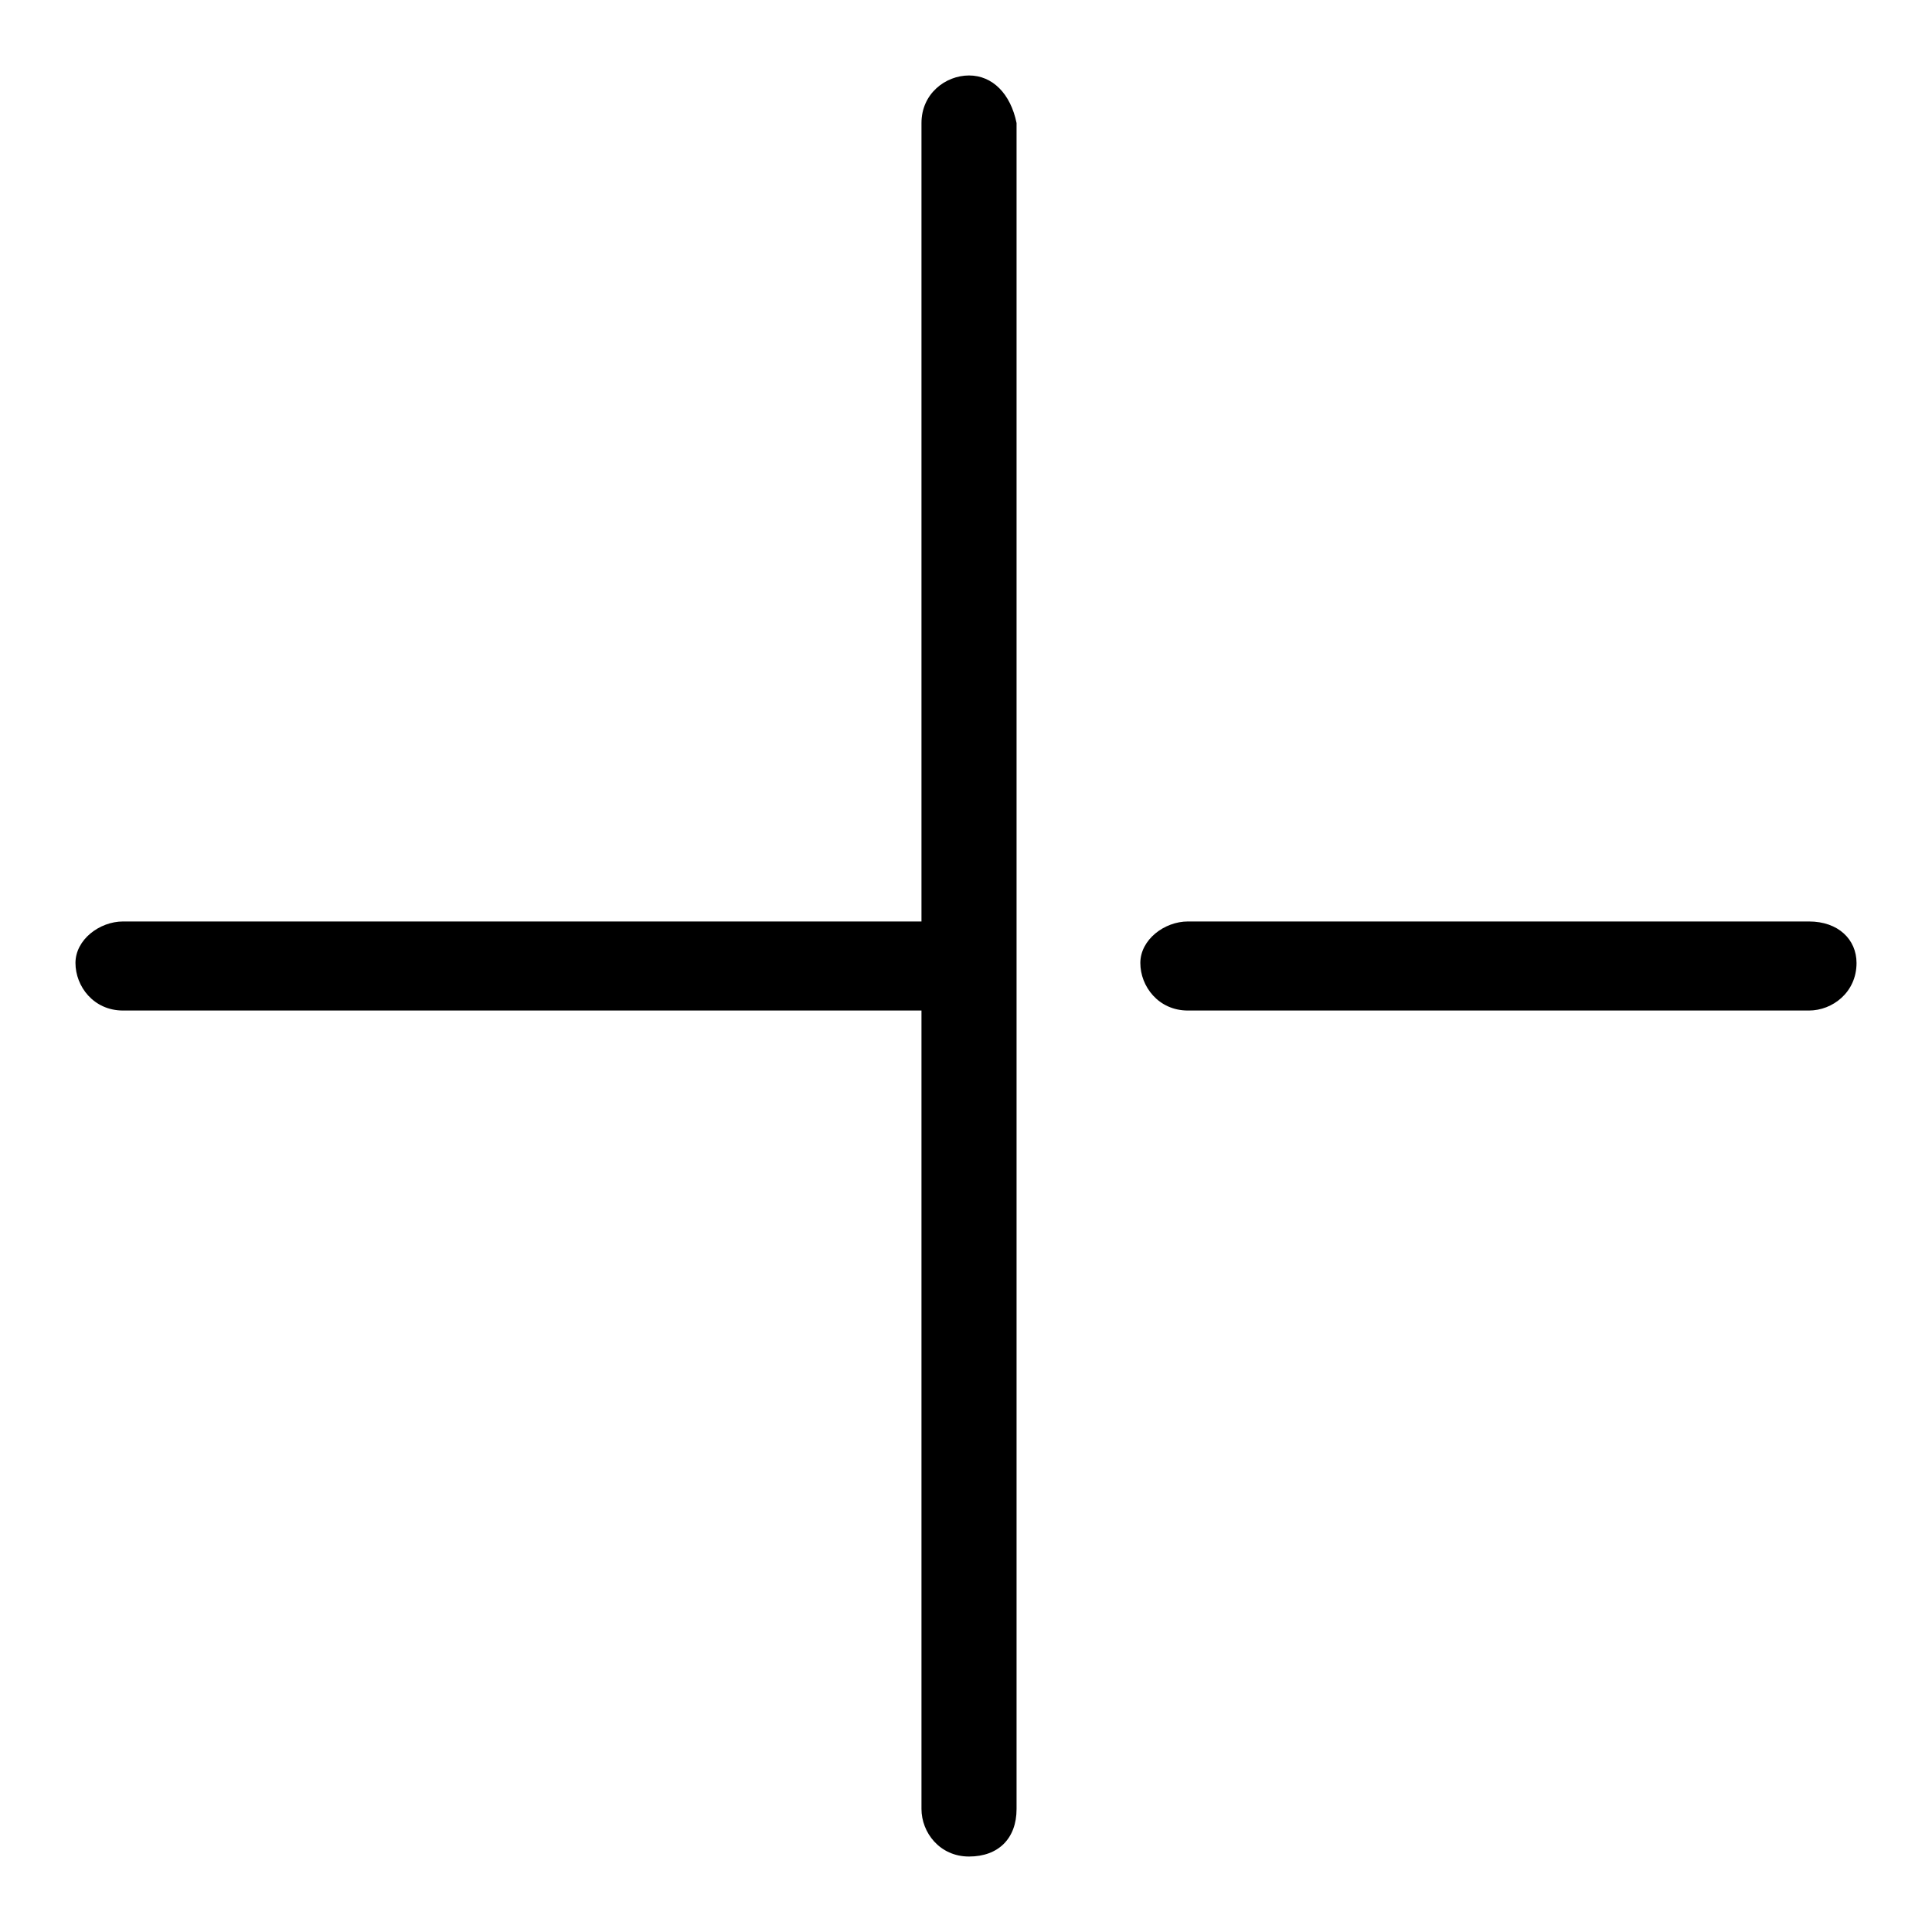
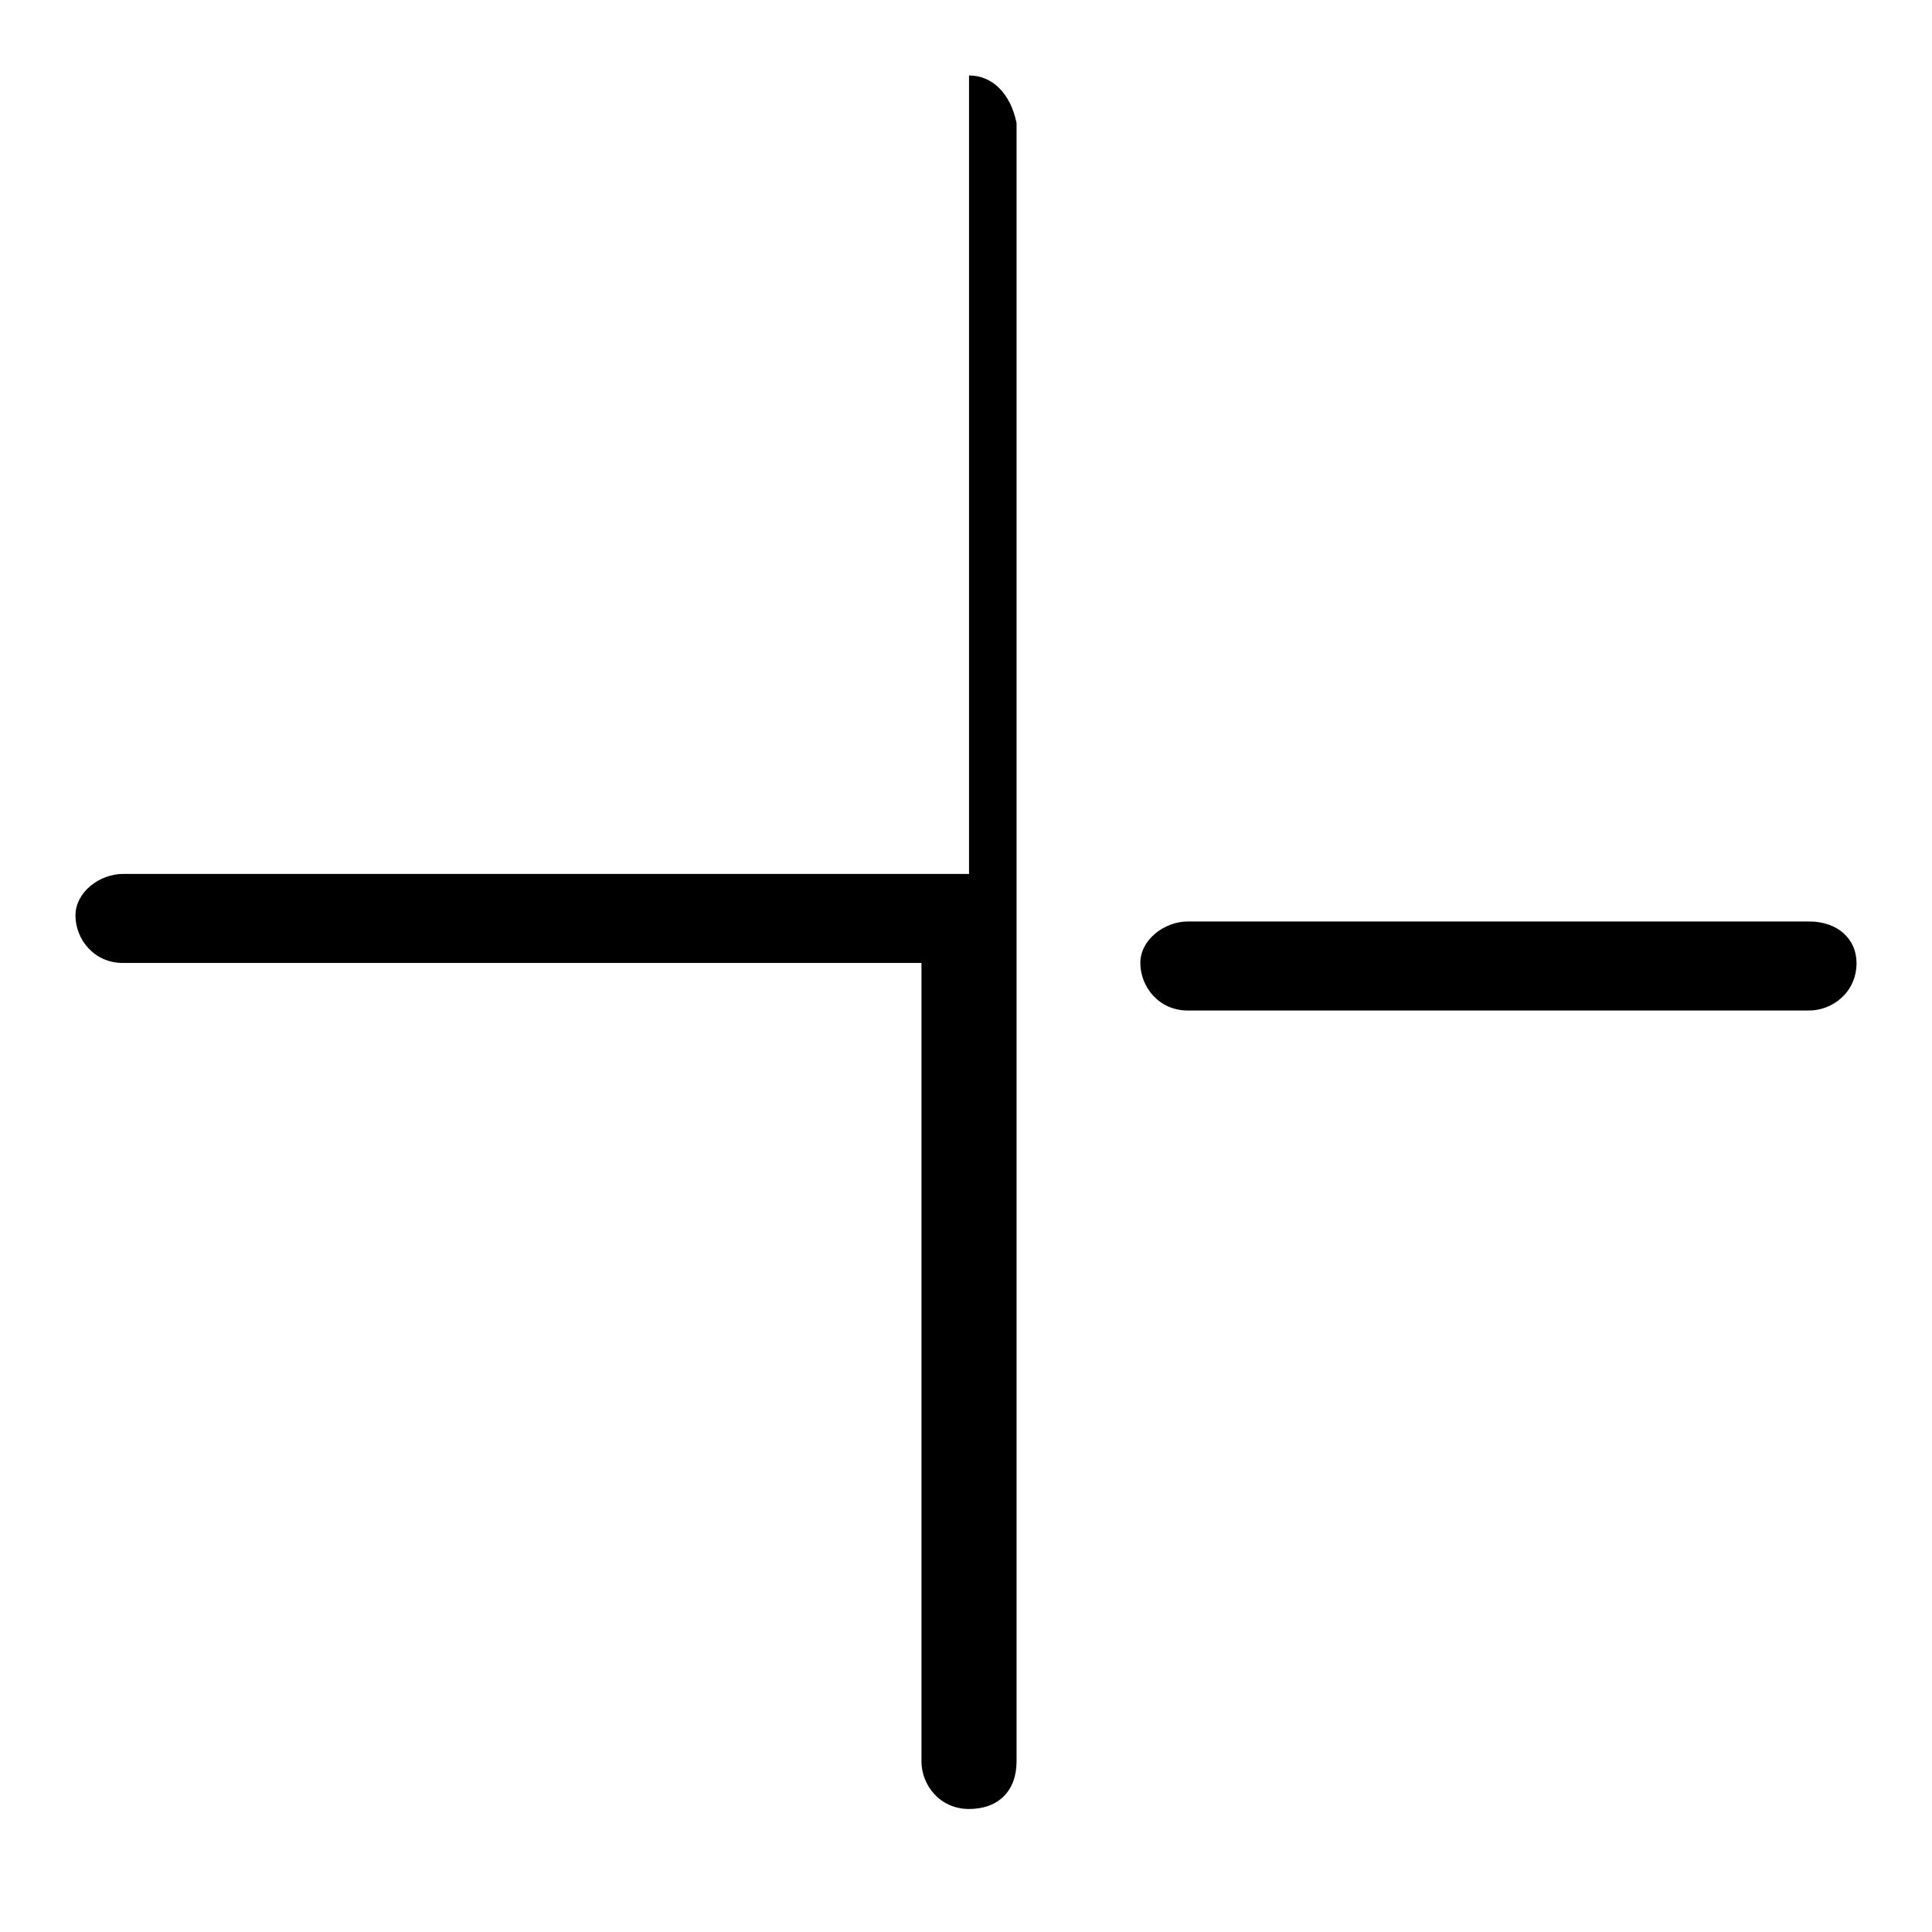
<svg xmlns="http://www.w3.org/2000/svg" version="1.1" x="0px" y="0px" viewBox="0 0 256 256" enable-background="new 0 0 256 256" xml:space="preserve">
  <g>
-     <path fill="#000000" d="M128.4,10c-3.1,0-6.3,2.4-6.3,6.3v105.8H16.3c-3.1,0-6.3,2.4-6.3,5.5c0,3.1,2.4,6.3,6.3,6.3h105.8v105.8 c0,3.1,2.4,6.3,6.3,6.3c3.9,0,6.3-2.4,6.3-6.3V16.3C133.9,12.4,131.5,10,128.4,10z M239.7,122.1h-82.3c-3.1,0-6.3,2.4-6.3,5.5 c0,3.1,2.4,6.3,6.3,6.3h82.3c3.1,0,6.3-2.4,6.3-6.3C246,124.5,243.6,122.1,239.7,122.1z" />
+     <path fill="#000000" d="M128.4,10v105.8H16.3c-3.1,0-6.3,2.4-6.3,5.5c0,3.1,2.4,6.3,6.3,6.3h105.8v105.8 c0,3.1,2.4,6.3,6.3,6.3c3.9,0,6.3-2.4,6.3-6.3V16.3C133.9,12.4,131.5,10,128.4,10z M239.7,122.1h-82.3c-3.1,0-6.3,2.4-6.3,5.5 c0,3.1,2.4,6.3,6.3,6.3h82.3c3.1,0,6.3-2.4,6.3-6.3C246,124.5,243.6,122.1,239.7,122.1z" />
  </g>
</svg>